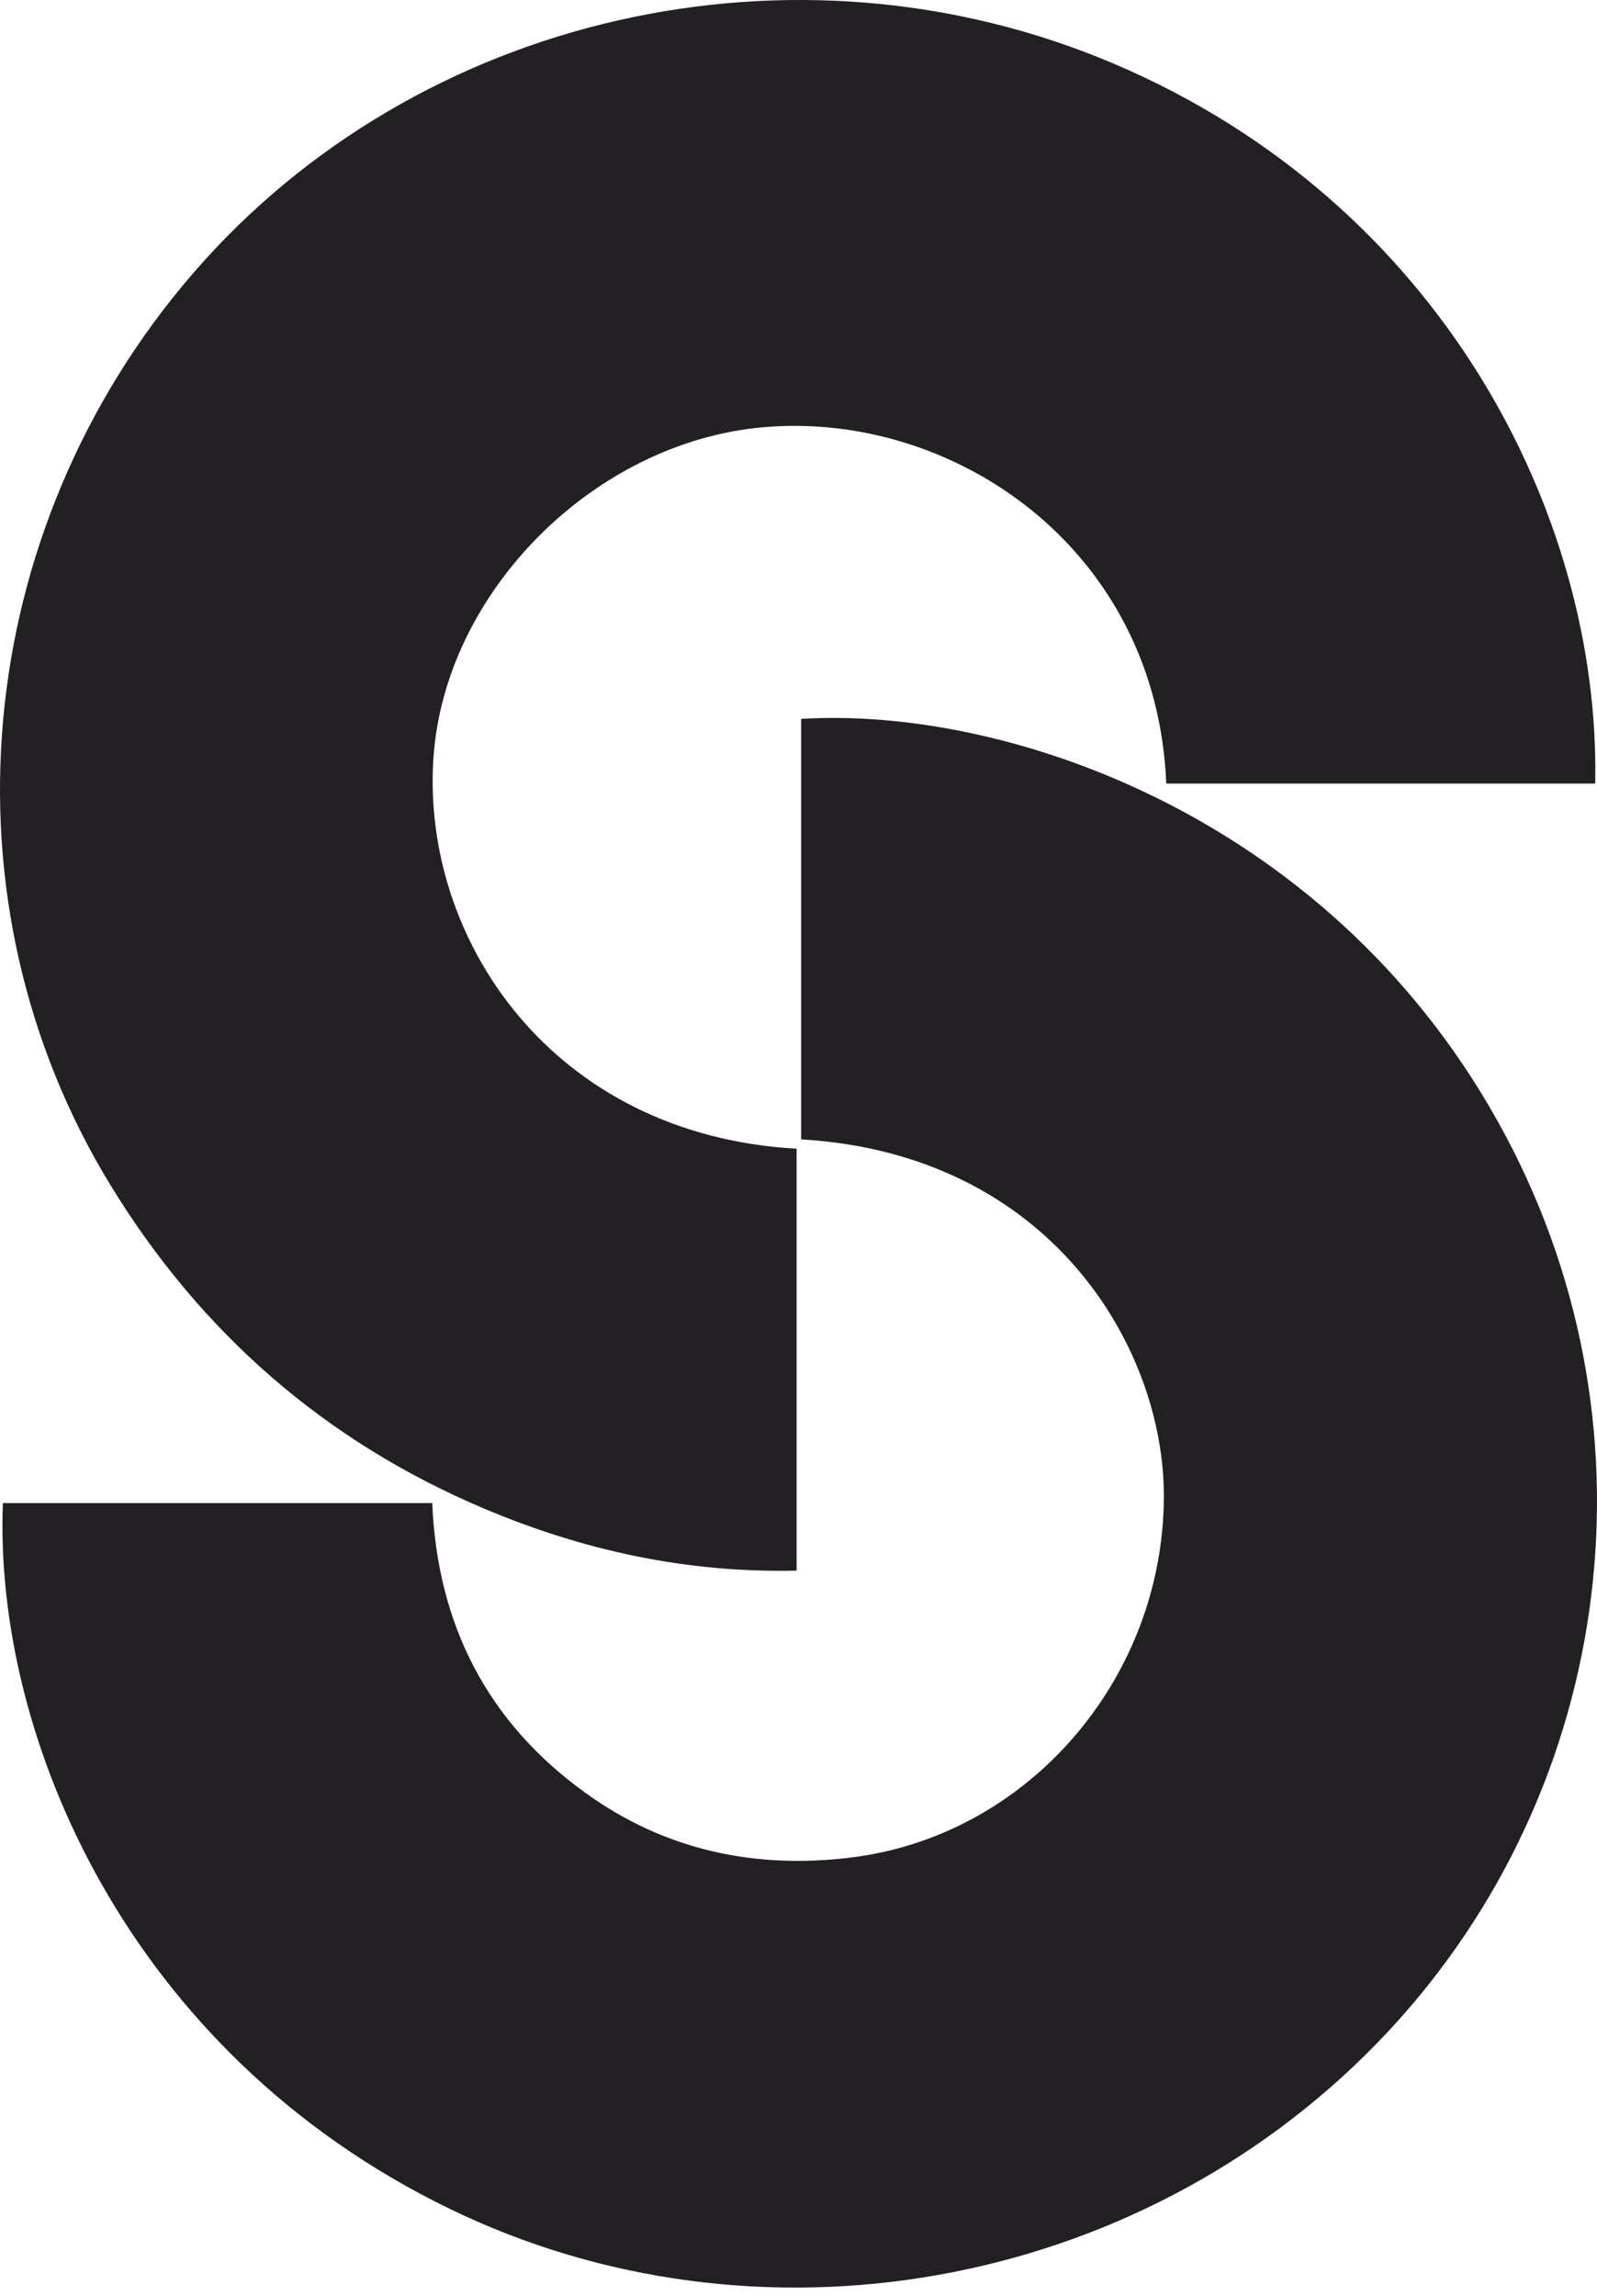
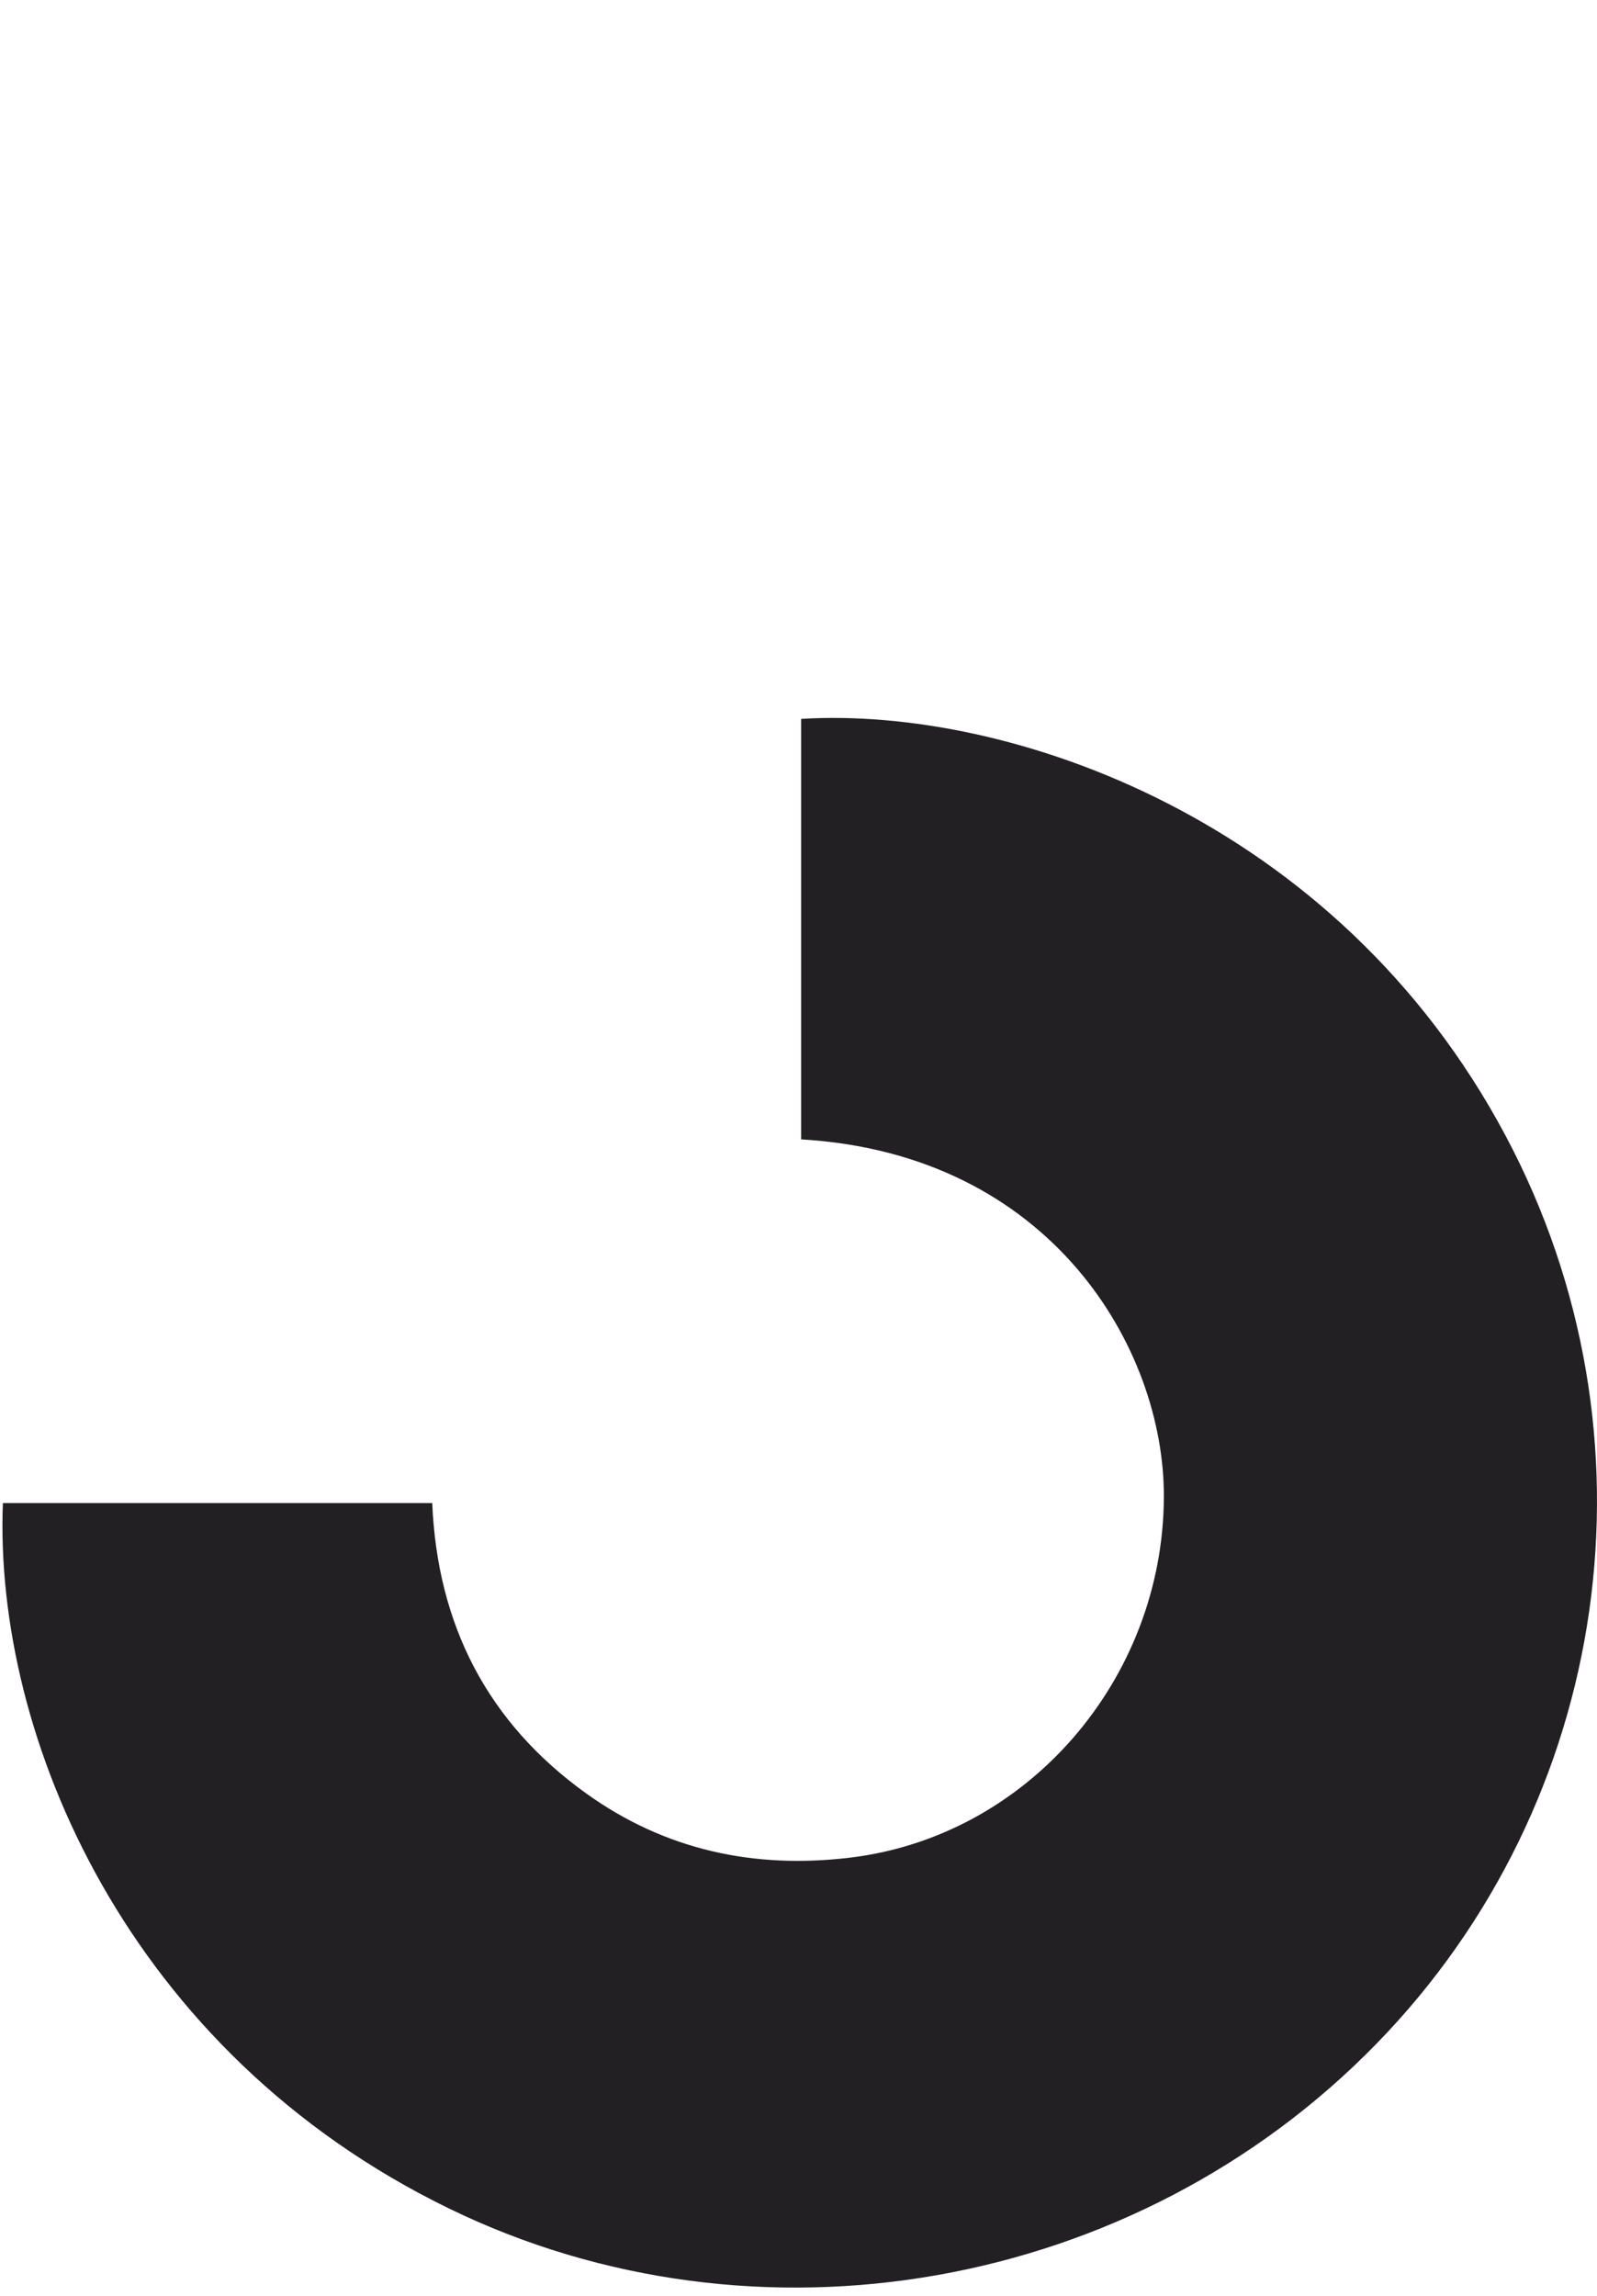
<svg xmlns="http://www.w3.org/2000/svg" width="32" height="46" viewBox="0 0 32 46" fill="none">
  <path d="M16.053 14.404C20.2 14.148 26.778 16.389 30.168 22.755C33.363 28.756 32.302 36.101 27.582 40.948C22.744 45.915 15.149 47.243 8.999 44.251C2.558 41.117 -0.127 34.798 0.058 30.116H8.661C8.763 32.548 9.764 34.512 11.748 35.935C13.332 37.072 15.115 37.45 17.028 37.221C20.601 36.794 23.305 33.638 23.321 29.997C23.335 27.032 21.072 23.123 16.053 22.829V14.402" fill="#232024" />
-   <path d="M15.962 23.018V31.469C13.762 31.52 11.684 31.067 9.689 30.222C6.512 28.876 4.034 26.71 2.231 23.774C-1.268 18.077 -0.599 10.643 3.873 5.471C8.36 0.282 15.929 -1.44 22.315 1.275C28.869 4.059 32.074 10.319 31.964 15.7H23.369C23.176 10.964 19.074 8.217 15.274 8.562C11.899 8.868 8.908 11.861 8.685 15.189C8.442 18.816 11.062 22.738 15.959 23.016" fill="#232024" />
</svg>